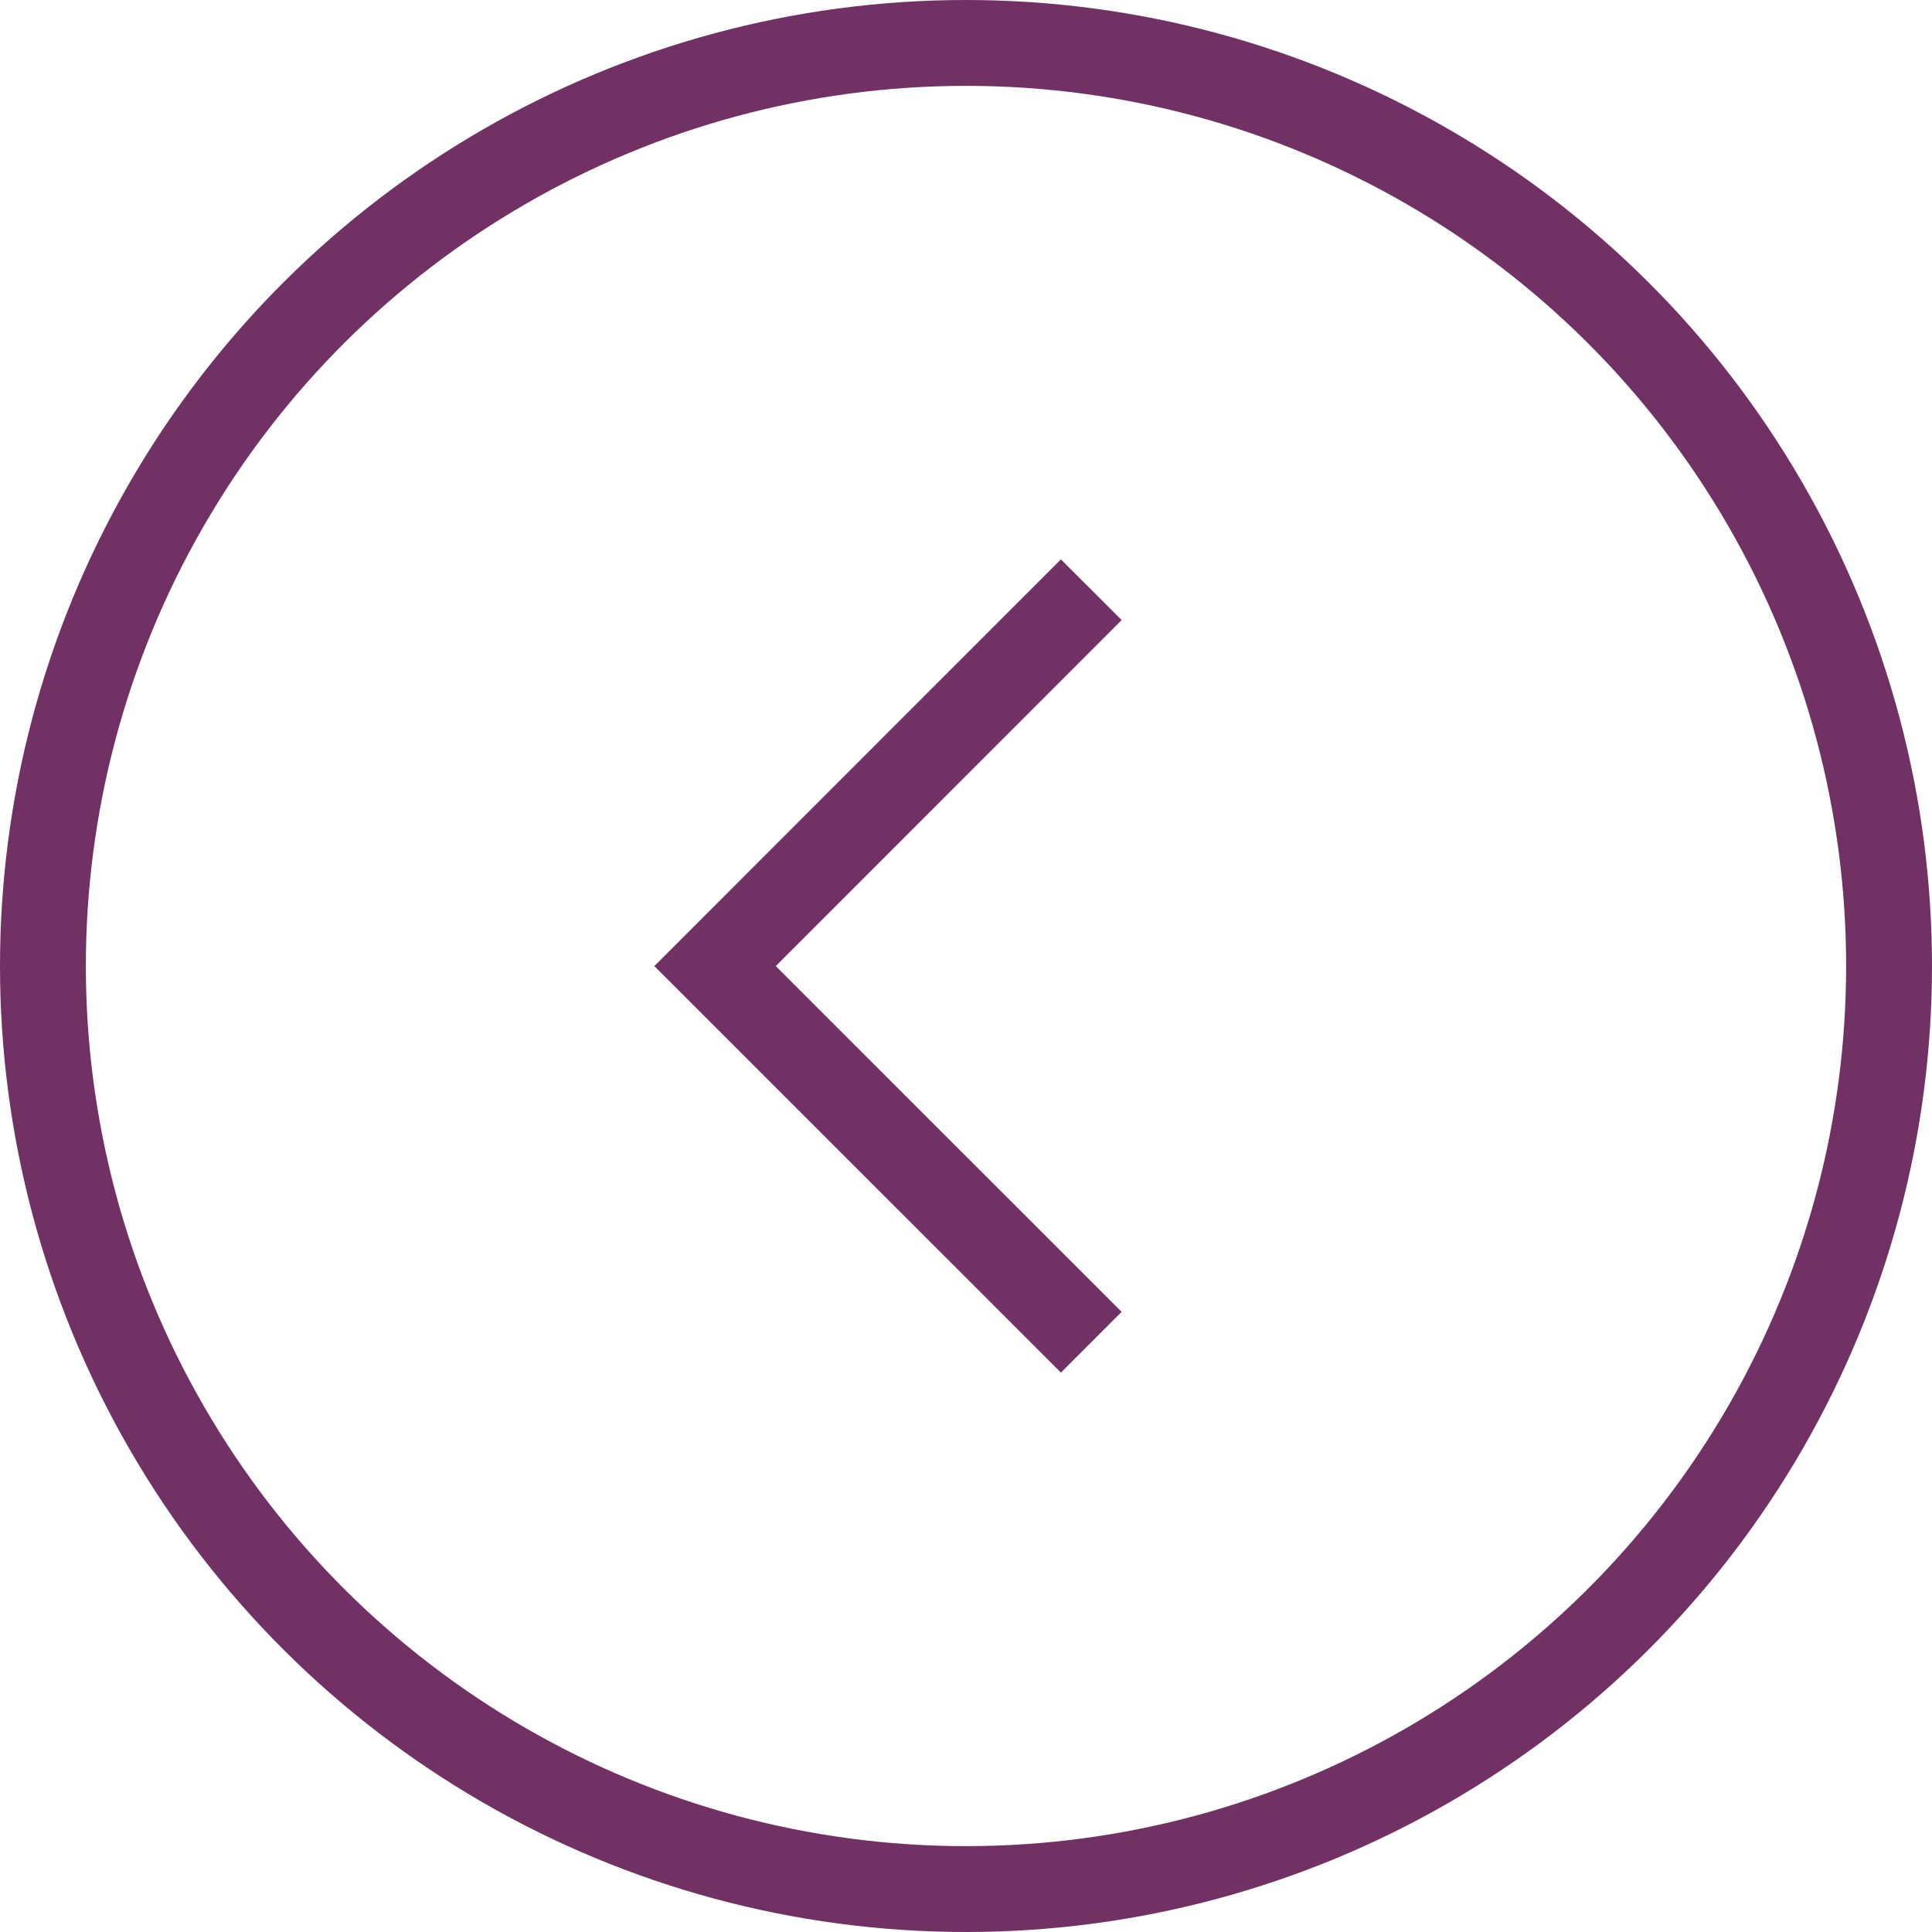
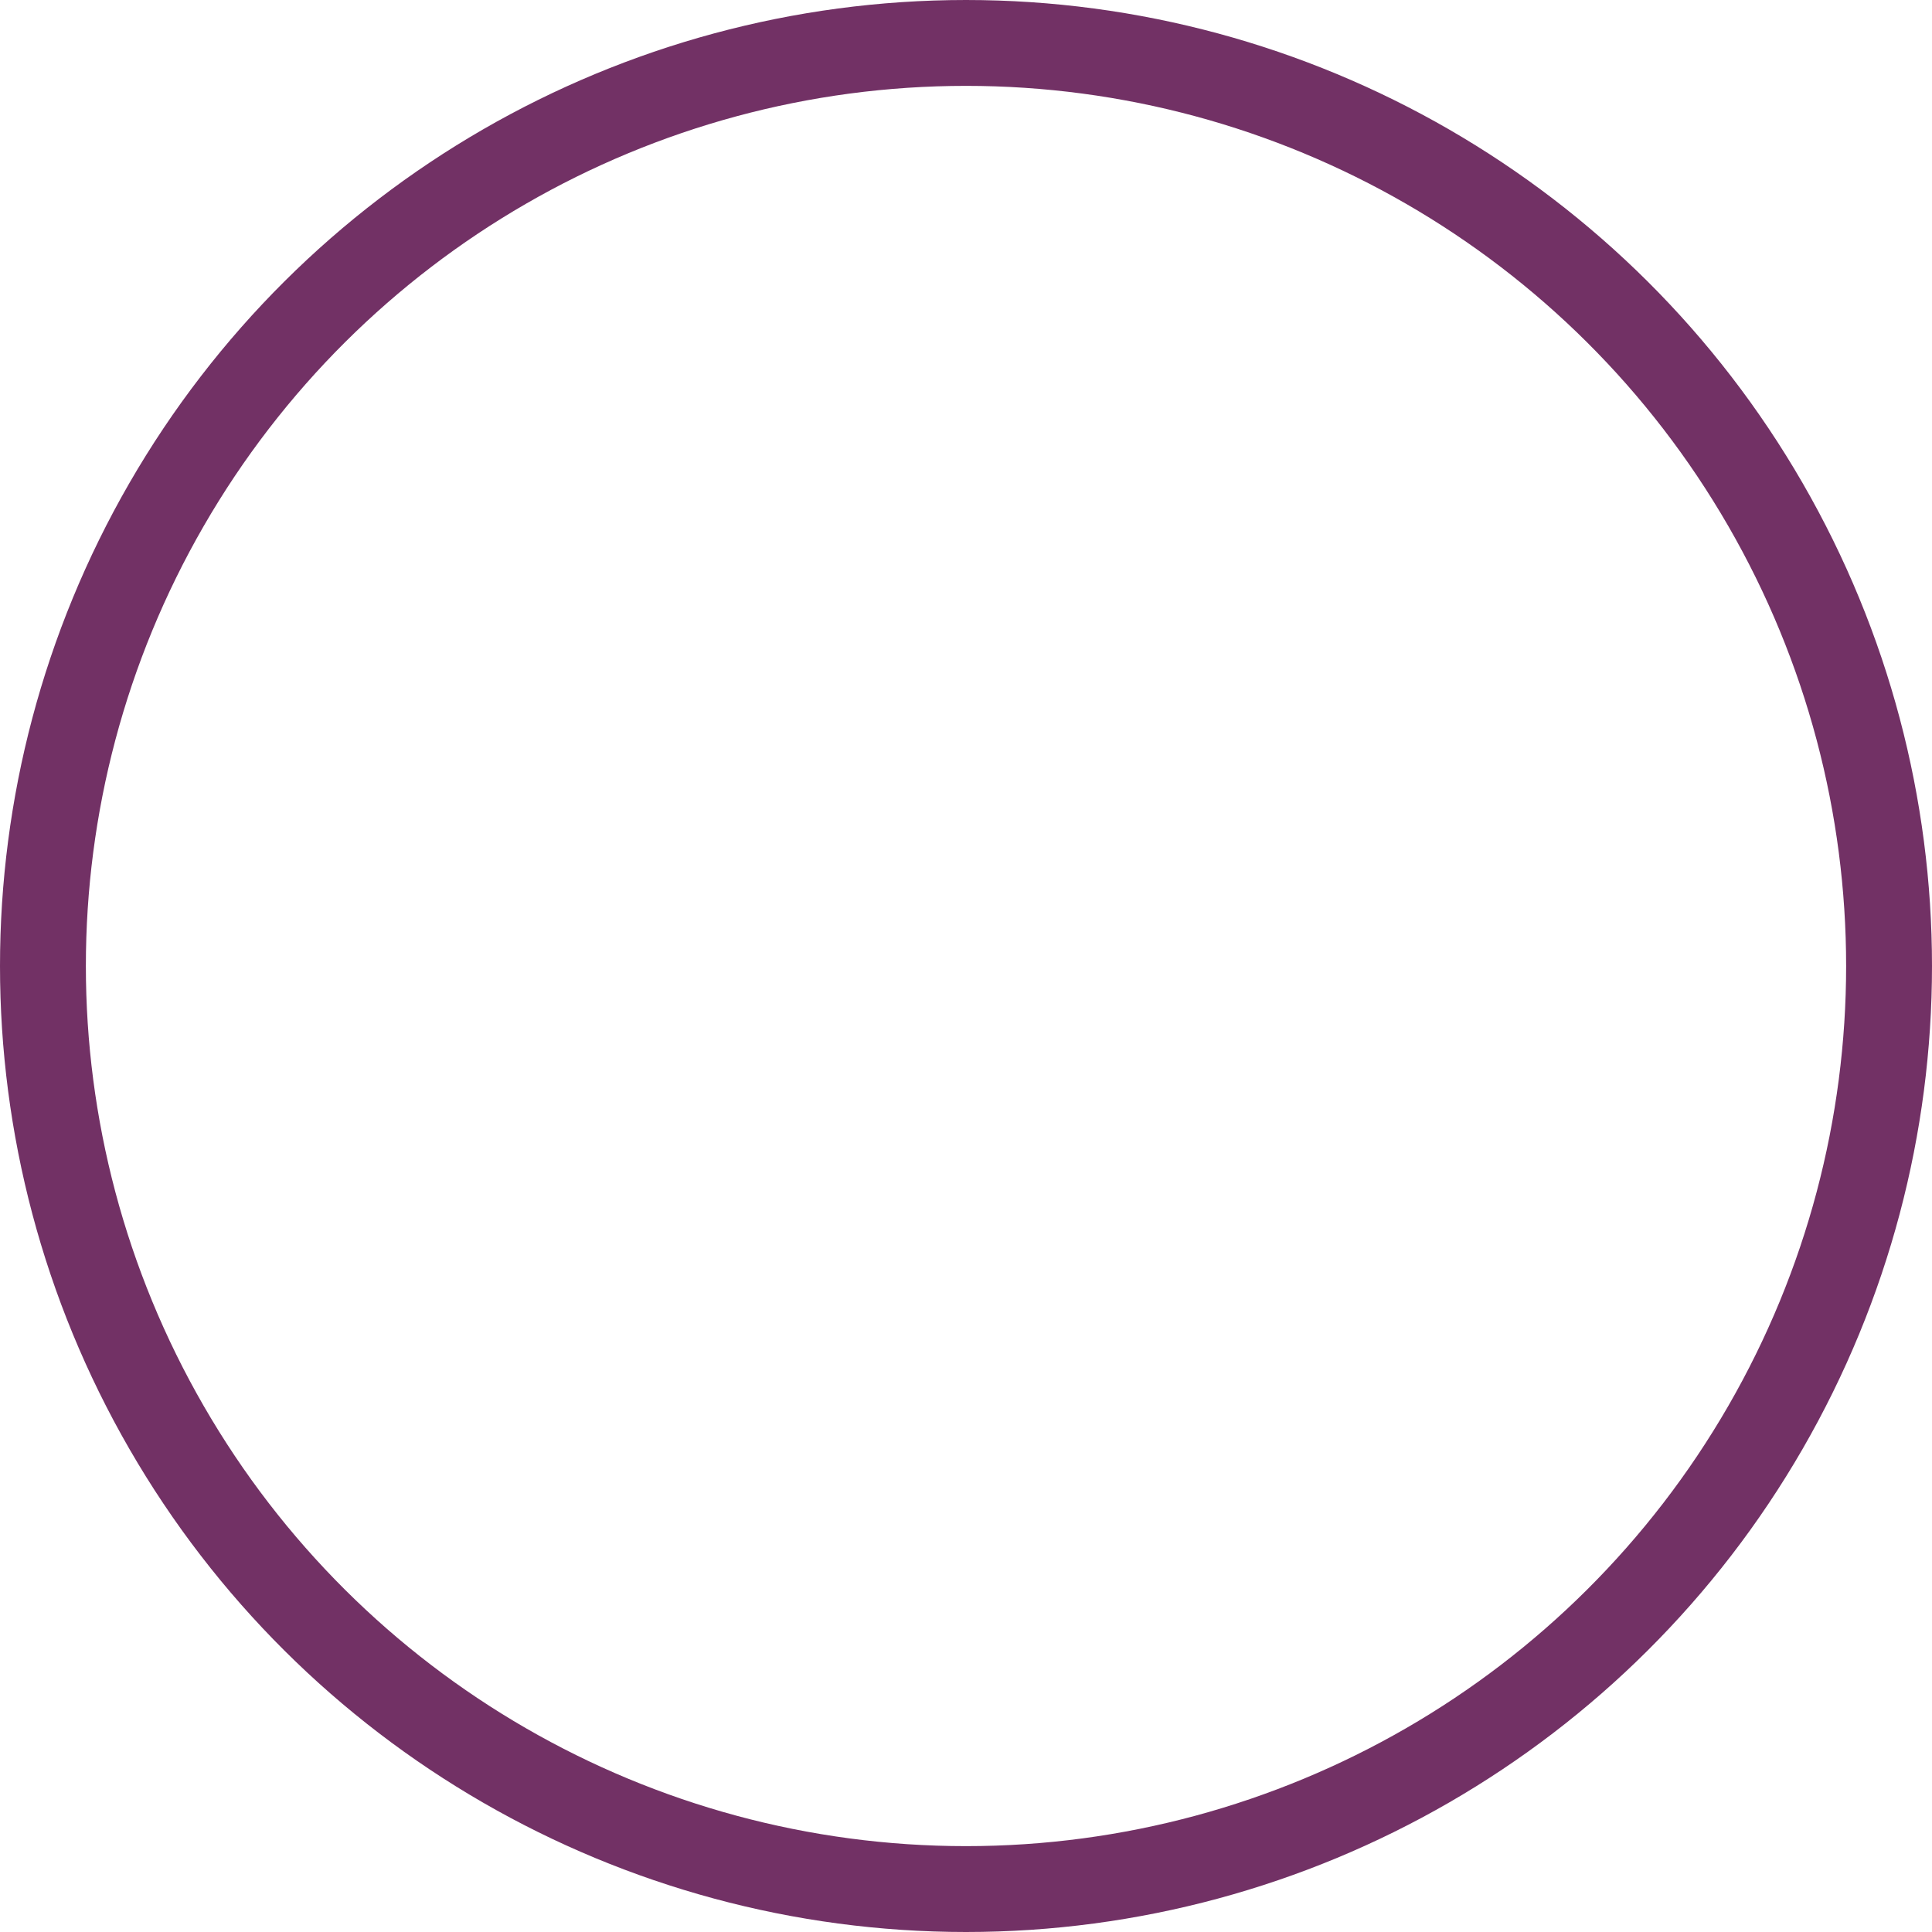
<svg xmlns="http://www.w3.org/2000/svg" width="45" height="45" viewBox="0 0 45 45">
  <g id="Group_256" data-name="Group 256" transform="translate(0 -213.496)">
    <g id="Ellipse_11" data-name="Ellipse 11" transform="translate(45 213.496) rotate(90)" fill="none" stroke="#723165" stroke-width="2">
      <circle cx="22.5" cy="22.5" r="22.5" stroke="none" />
      <circle cx="22.5" cy="22.5" r="21.5" fill="none" />
    </g>
-     <path id="Path_88" data-name="Path 88" d="M0,0,8.766,8.763,17.527,0" transform="translate(25.418 227.232) rotate(90)" fill="none" stroke="#723165" stroke-width="2" />
  </g>
</svg>